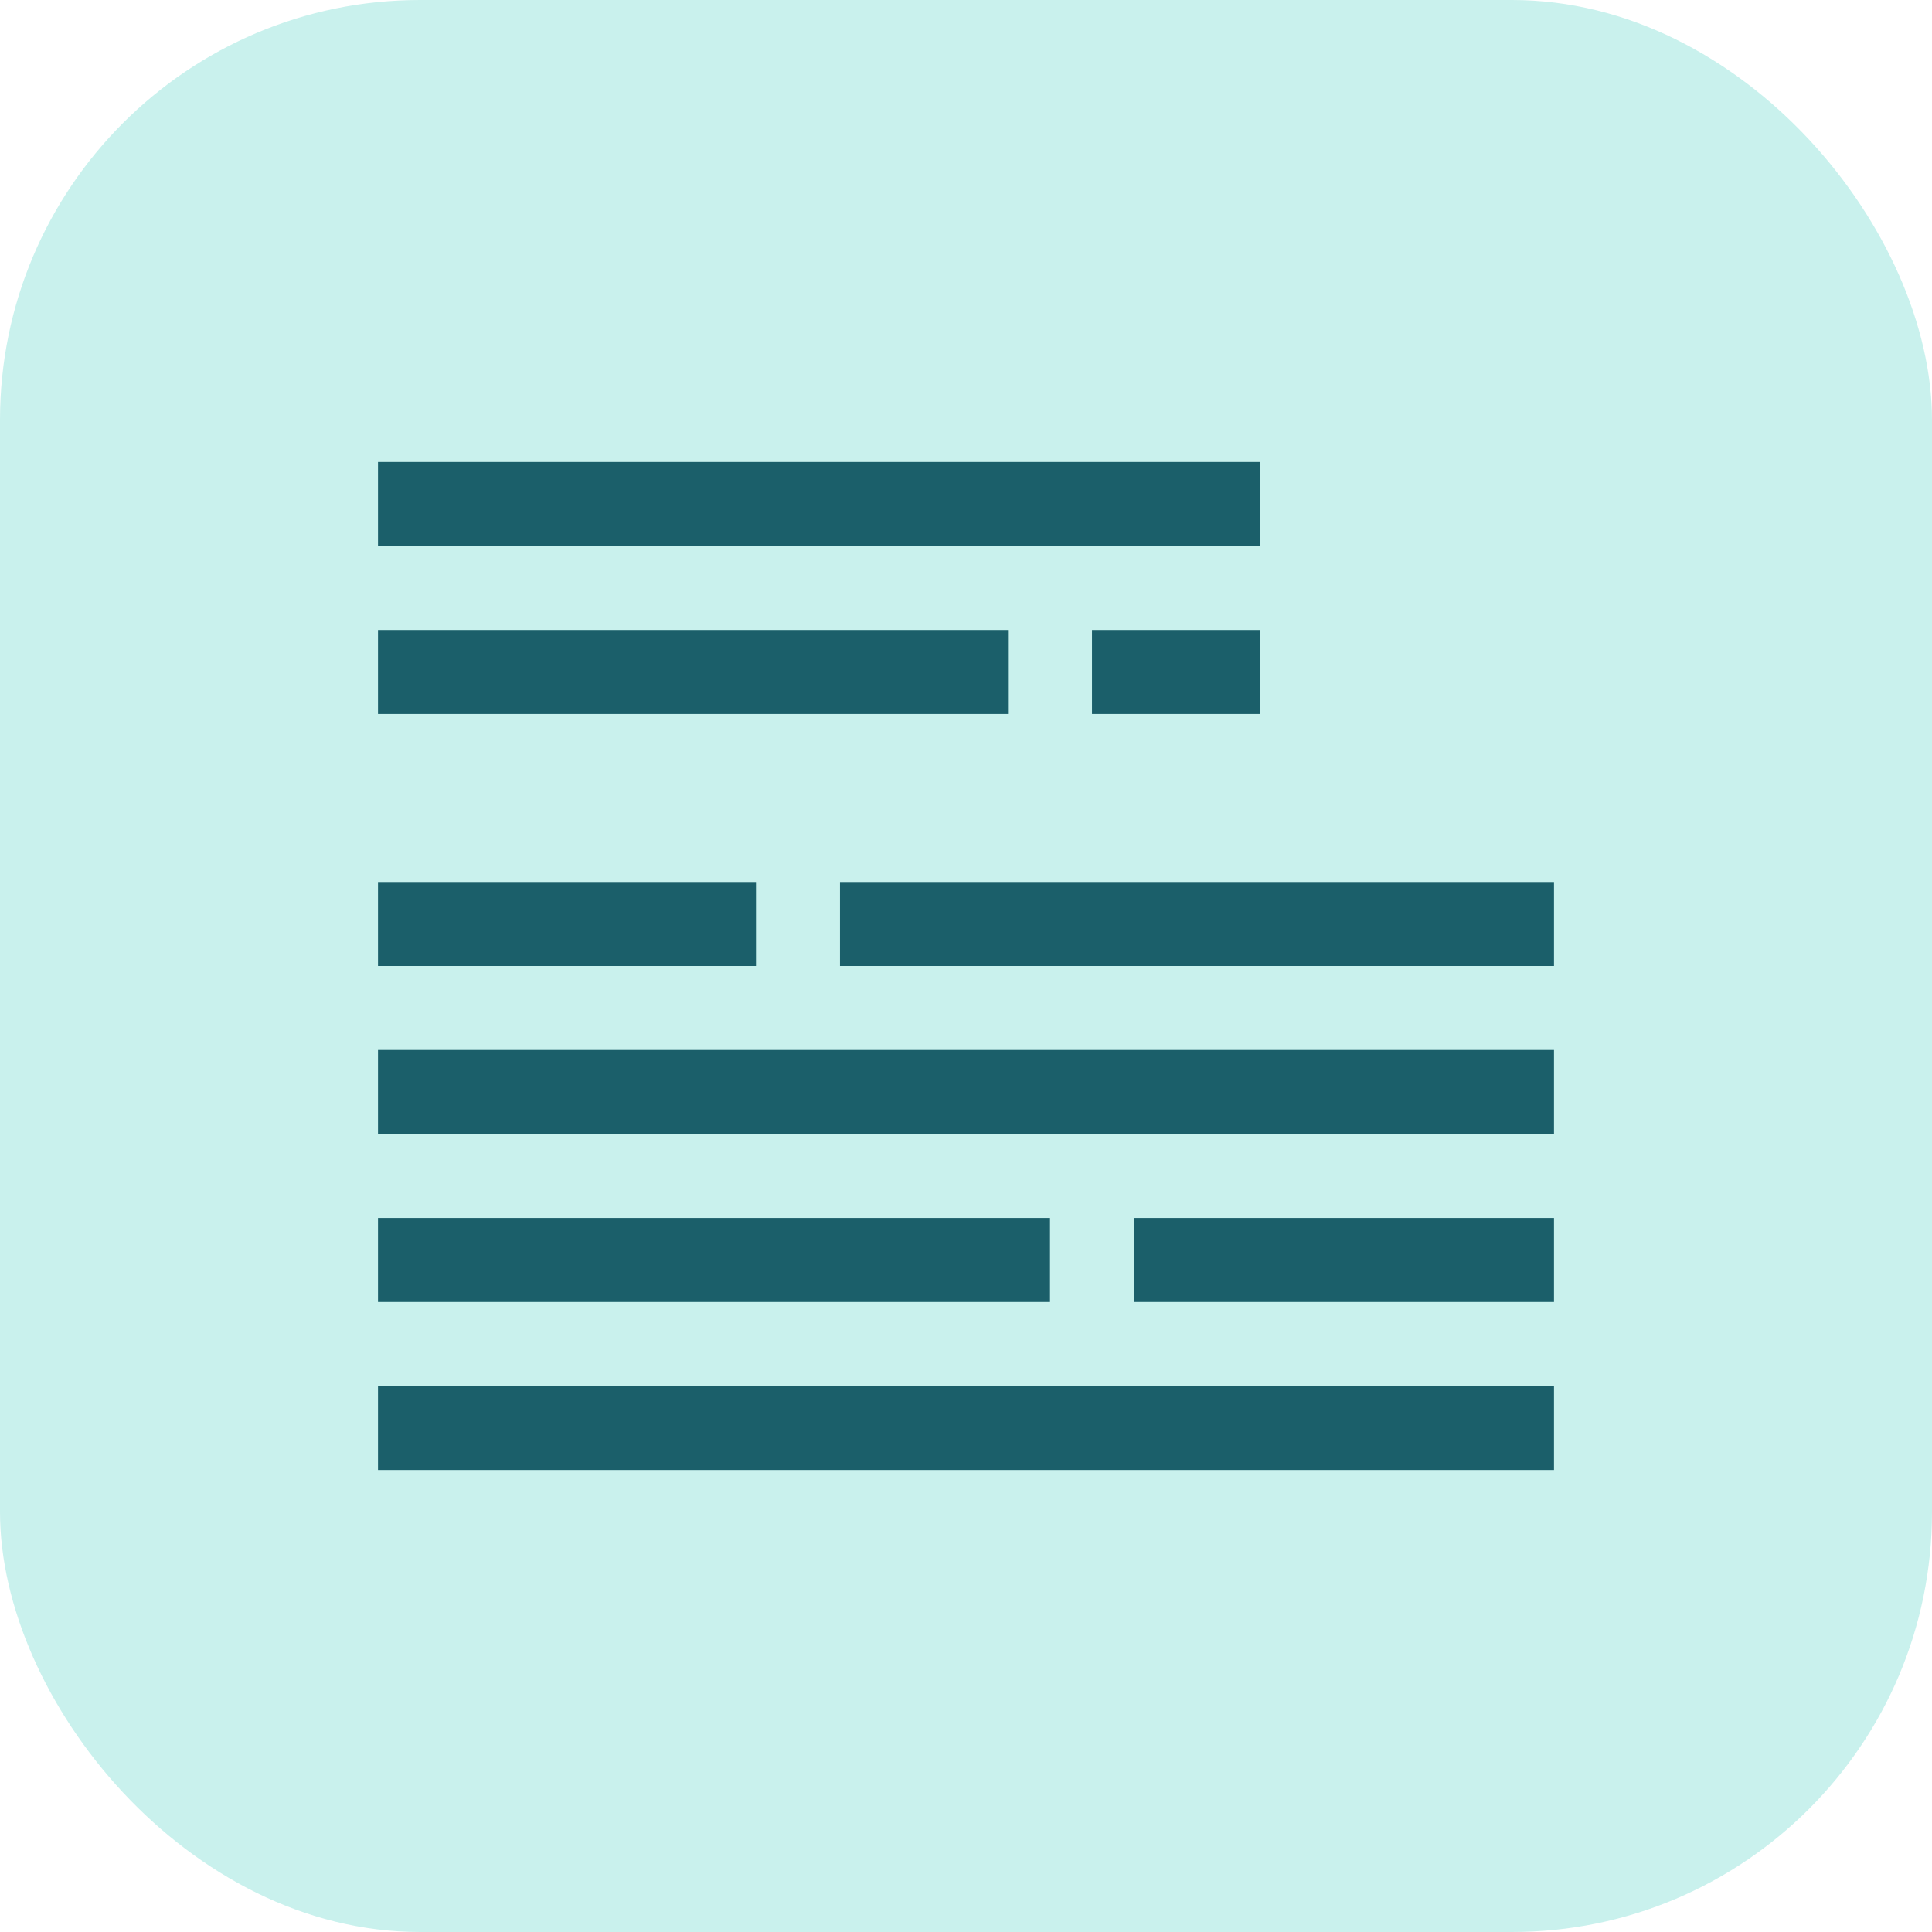
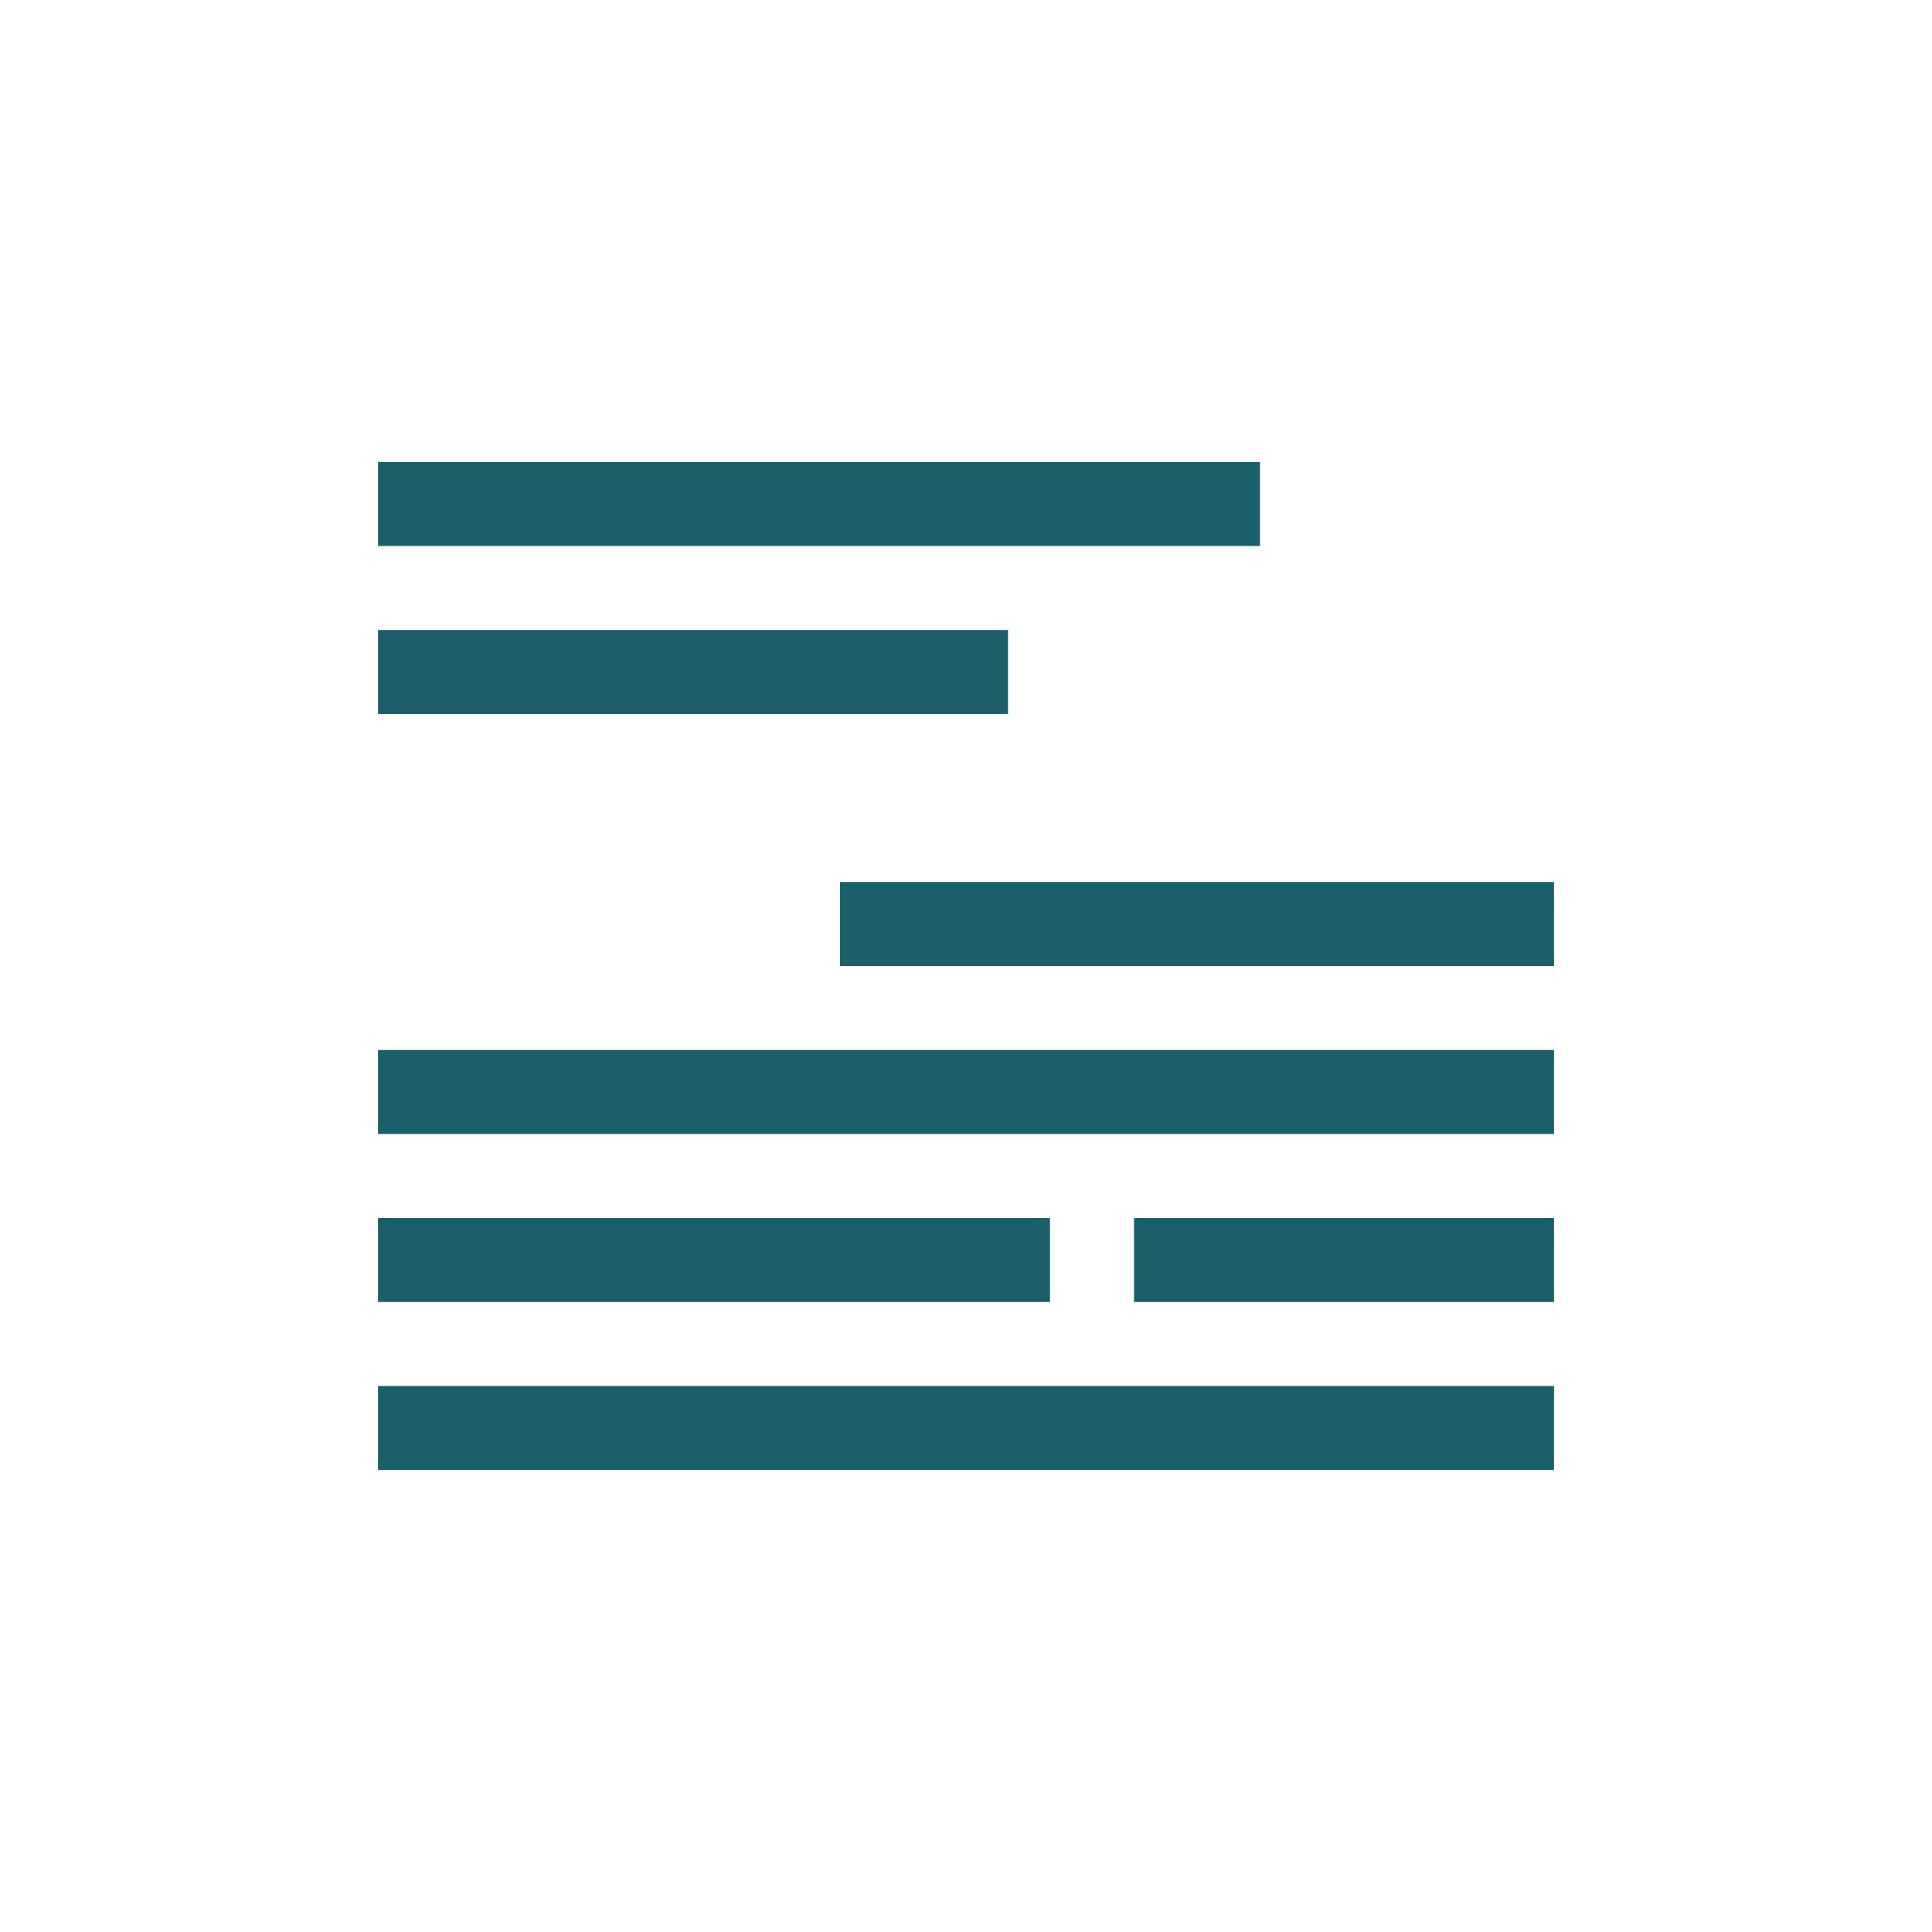
<svg xmlns="http://www.w3.org/2000/svg" width="46" height="46" viewBox="0 0 46 46" fill="none">
-   <rect width="46" height="46" rx="10" fill="#C9F1ED" />
  <rect x="9" y="11" width="21" height="2" fill="#1B5F6A" />
  <rect x="9" y="15" width="15" height="2" fill="#1B5F6A" />
-   <rect x="26" y="15" width="4" height="2" fill="#1B5F6A" />
  <rect x="20" y="21" width="17" height="2" fill="#1B5F6A" />
-   <rect x="9" y="21" width="9" height="2" fill="#1B5F6A" />
  <rect x="27" y="29" width="10" height="2" fill="#1B5F6A" />
  <rect x="9" y="29" width="16" height="2" fill="#1B5F6A" />
  <rect x="9" y="33" width="28" height="2" fill="#1B5F6A" />
  <rect x="9" y="25" width="28" height="2" fill="#1B5F6A" />
</svg>